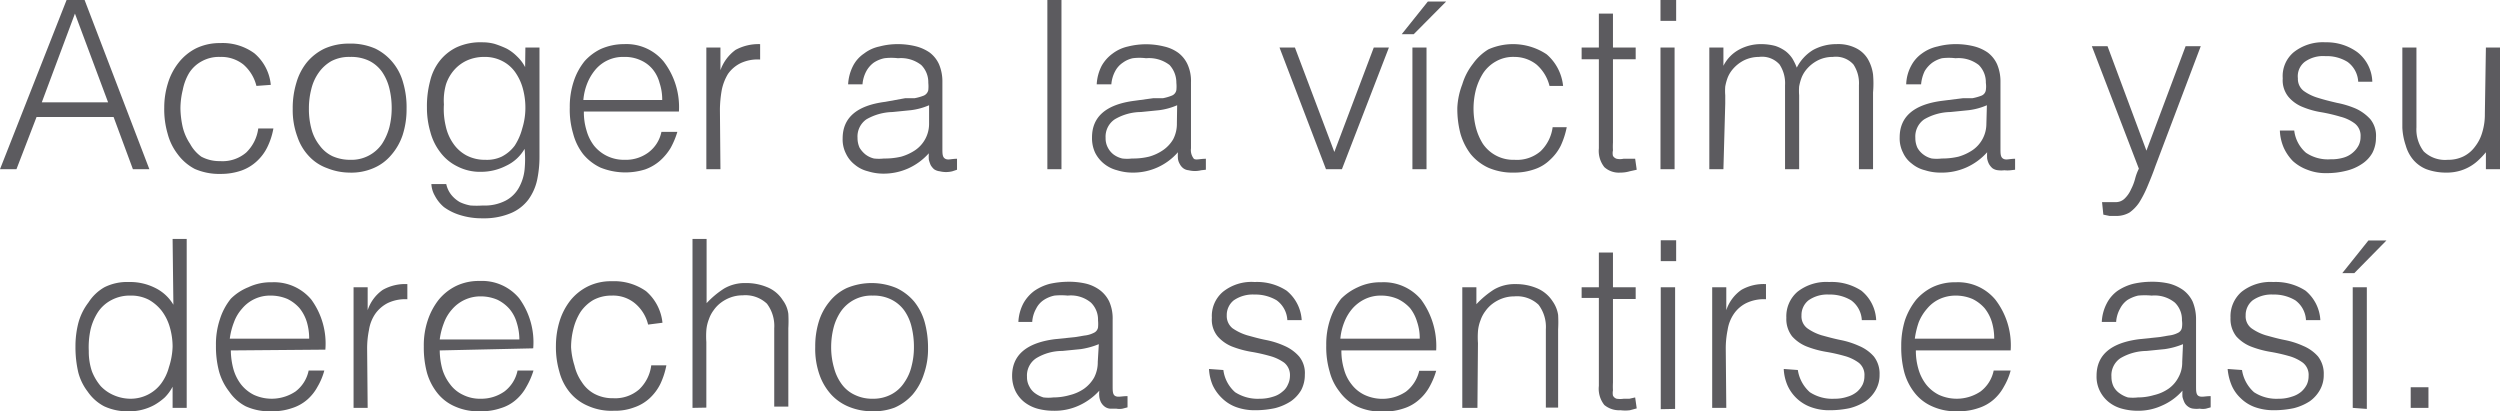
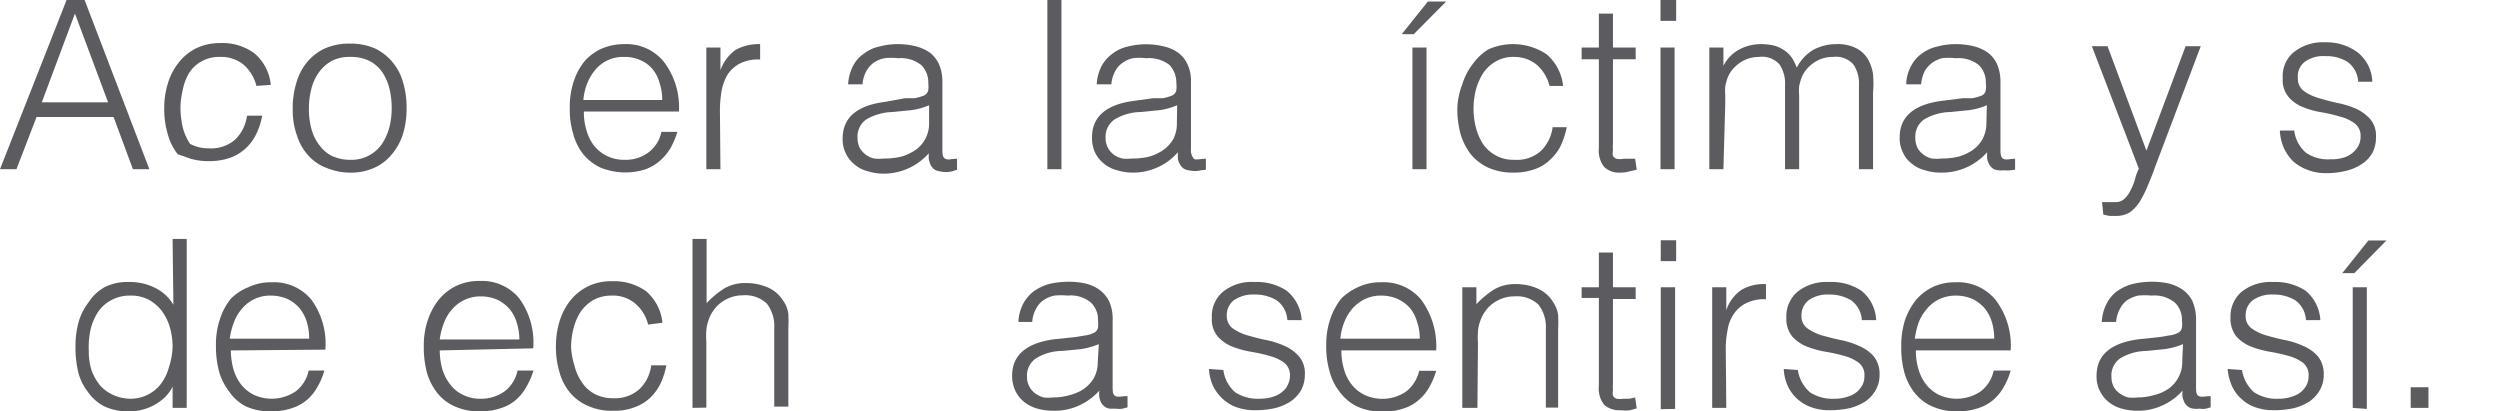
<svg xmlns="http://www.w3.org/2000/svg" viewBox="0 0 95.74 15.75">
  <defs>
    <style>.cls-1{fill:#5c5b5f;}</style>
  </defs>
  <g id="Layer_2" data-name="Layer 2">
    <g id="Capa_1" data-name="Capa 1">
      <path class="cls-1" d="M0,6.48,2.55,0h.69L5.72,6.48H5.09l-.74-2H1.4l-.77,2ZM1.6,3.92H4.14L2.87.52Z" />
-       <path class="cls-1" d="M9.82,3.29a1.59,1.59,0,0,0-.5-.82,1.36,1.36,0,0,0-.89-.29,1.36,1.36,0,0,0-.71.17,1.3,1.3,0,0,0-.48.45A2,2,0,0,0,7,3.44a3,3,0,0,0-.09.72A3.53,3.53,0,0,0,7,4.88a2,2,0,0,0,.28.63A1.45,1.45,0,0,0,7.71,6a1.47,1.47,0,0,0,.72.17,1.39,1.39,0,0,0,1-.33,1.56,1.56,0,0,0,.46-.92h.58a2.69,2.69,0,0,1-.23.71,1.81,1.81,0,0,1-.4.54,1.71,1.71,0,0,1-.59.36,2.38,2.38,0,0,1-.79.13,2.35,2.35,0,0,1-1-.19A1.92,1.92,0,0,1,6.8,5.9a2.18,2.18,0,0,1-.38-.78,3.32,3.32,0,0,1-.13-1,3.12,3.12,0,0,1,.14-.93,2.38,2.38,0,0,1,.41-.79,2,2,0,0,1,.67-.55,2.08,2.08,0,0,1,.92-.2,2.06,2.06,0,0,1,1.31.39,1.8,1.8,0,0,1,.63,1.21Z" />
+       <path class="cls-1" d="M9.82,3.29a1.59,1.59,0,0,0-.5-.82,1.36,1.36,0,0,0-.89-.29,1.36,1.36,0,0,0-.71.17,1.3,1.3,0,0,0-.48.45A2,2,0,0,0,7,3.44a3,3,0,0,0-.09.72A3.53,3.53,0,0,0,7,4.88a2,2,0,0,0,.28.63a1.47,1.47,0,0,0,.72.17,1.39,1.39,0,0,0,1-.33,1.56,1.56,0,0,0,.46-.92h.58a2.69,2.69,0,0,1-.23.71,1.81,1.81,0,0,1-.4.54,1.71,1.71,0,0,1-.59.36,2.38,2.38,0,0,1-.79.13,2.35,2.35,0,0,1-1-.19A1.92,1.92,0,0,1,6.8,5.9a2.18,2.18,0,0,1-.38-.78,3.32,3.32,0,0,1-.13-1,3.12,3.12,0,0,1,.14-.93,2.38,2.38,0,0,1,.41-.79,2,2,0,0,1,.67-.55,2.08,2.08,0,0,1,.92-.2,2.06,2.06,0,0,1,1.31.39,1.8,1.8,0,0,1,.63,1.21Z" />
      <path class="cls-1" d="M13.37,6.61a2.33,2.33,0,0,1-.84-.17A1.75,1.75,0,0,1,11.85,6a2,2,0,0,1-.46-.76,2.93,2.93,0,0,1-.18-1.07,3.32,3.32,0,0,1,.14-1,2.22,2.22,0,0,1,.4-.78,2,2,0,0,1,.68-.53,2.28,2.28,0,0,1,.94-.19,2.35,2.35,0,0,1,1,.19,2,2,0,0,1,.67.53,2.06,2.06,0,0,1,.4.78,3.32,3.32,0,0,1,.13,1,3.2,3.2,0,0,1-.15,1,2.25,2.25,0,0,1-.44.77,1.8,1.8,0,0,1-.68.5A2.14,2.14,0,0,1,13.37,6.61ZM15,4.15a3.13,3.13,0,0,0-.09-.77,1.92,1.92,0,0,0-.28-.63,1.33,1.33,0,0,0-.49-.42,1.58,1.58,0,0,0-.73-.15,1.47,1.47,0,0,0-.72.16,1.51,1.51,0,0,0-.49.45,1.81,1.81,0,0,0-.28.63,2.92,2.92,0,0,0-.09.73,2.92,2.92,0,0,0,.1.8,1.72,1.72,0,0,0,.31.62,1.3,1.3,0,0,0,.49.41,1.65,1.65,0,0,0,.68.14,1.42,1.42,0,0,0,1.22-.61,2.24,2.24,0,0,0,.28-.63A3,3,0,0,0,15,4.15Z" />
-       <path class="cls-1" d="M20.12,1.82h.54V6a4.26,4.26,0,0,1-.09.89,2,2,0,0,1-.34.76,1.63,1.63,0,0,1-.66.51,2.65,2.65,0,0,1-1.09.2,2.77,2.77,0,0,1-.88-.13A2.06,2.06,0,0,1,17,7.93a1.45,1.45,0,0,1-.35-.44,1,1,0,0,1-.13-.44h.57a1,1,0,0,0,.2.42,1.18,1.18,0,0,0,.32.27,1.64,1.64,0,0,0,.41.13,3.48,3.48,0,0,0,.47,0,1.74,1.74,0,0,0,.88-.19,1.24,1.24,0,0,0,.5-.49,1.8,1.8,0,0,0,.22-.7,4.1,4.1,0,0,0,0-.79,1.59,1.59,0,0,1-.71.65,2.11,2.11,0,0,1-.95.23,1.89,1.89,0,0,1-.92-.21,1.8,1.8,0,0,1-.65-.54,2.18,2.18,0,0,1-.38-.78,3.28,3.28,0,0,1-.13-.94,3.71,3.71,0,0,1,.12-1,2,2,0,0,1,.37-.78,1.85,1.85,0,0,1,.65-.52,2.21,2.21,0,0,1,1-.19,1.74,1.74,0,0,1,.45.06,3.66,3.66,0,0,1,.46.18,1.68,1.68,0,0,1,.4.3,1.53,1.53,0,0,1,.31.41h0Zm0,2.35a2.8,2.8,0,0,0-.1-.79,2,2,0,0,0-.3-.63,1.36,1.36,0,0,0-.5-.42,1.44,1.44,0,0,0-.67-.15,1.61,1.61,0,0,0-.63.12,1.46,1.46,0,0,0-.5.35,1.59,1.59,0,0,0-.34.58A2.26,2.26,0,0,0,17,4a2.8,2.8,0,0,0,.07.83,1.84,1.84,0,0,0,.29.67,1.44,1.44,0,0,0,.5.45,1.51,1.51,0,0,0,.73.17A1.32,1.32,0,0,0,19.21,6a1.44,1.44,0,0,0,.5-.42A2.25,2.25,0,0,0,20,4.92,2.66,2.66,0,0,0,20.12,4.17Z" />
      <path class="cls-1" d="M22.36,4.27a2.37,2.37,0,0,0,.1.72,1.71,1.71,0,0,0,.29.59,1.46,1.46,0,0,0,.49.39,1.48,1.48,0,0,0,.68.15,1.45,1.45,0,0,0,.91-.28,1.31,1.31,0,0,0,.5-.79h.61a3.12,3.12,0,0,1-.26.62,2.14,2.14,0,0,1-.41.49,1.78,1.78,0,0,1-.57.33A2.55,2.55,0,0,1,23,6.42a1.92,1.92,0,0,1-.67-.52,2.18,2.18,0,0,1-.38-.78,3.21,3.21,0,0,1-.13-1,3.08,3.08,0,0,1,.15-1,2.43,2.43,0,0,1,.42-.78A2,2,0,0,1,23,1.88a2.2,2.2,0,0,1,.9-.19,1.85,1.85,0,0,1,1.51.66A2.86,2.86,0,0,1,26,4.27Zm3-.44a2,2,0,0,0-.1-.65A1.38,1.38,0,0,0,25,2.66a1.25,1.25,0,0,0-.46-.35,1.44,1.44,0,0,0-.64-.13,1.38,1.38,0,0,0-1.1.49,1.94,1.94,0,0,0-.31.52,2.22,2.22,0,0,0-.15.64Z" />
      <path class="cls-1" d="M27.59,6.48h-.54V1.82h.54v.87h0a1.63,1.63,0,0,1,.58-.78,1.84,1.84,0,0,1,.94-.22v.59a1.53,1.53,0,0,0-.75.14,1.28,1.28,0,0,0-.48.41,1.91,1.91,0,0,0-.24.62,4.53,4.53,0,0,0-.07.74Z" />
      <path class="cls-1" d="M34.67,3.76l.36,0a1.88,1.88,0,0,0,.35-.1.3.3,0,0,0,.17-.21,1.41,1.41,0,0,0,0-.28.93.93,0,0,0-.27-.68,1.26,1.26,0,0,0-.89-.26,2.14,2.14,0,0,0-.52,0,1.15,1.15,0,0,0-.41.17,1,1,0,0,0-.28.32,1.27,1.27,0,0,0-.15.51h-.55a1.73,1.73,0,0,1,.19-.71,1.27,1.27,0,0,1,.42-.47,1.45,1.45,0,0,1,.59-.27,2.71,2.71,0,0,1,.71-.09,2.86,2.86,0,0,1,.67.08,1.65,1.65,0,0,1,.54.24,1.16,1.16,0,0,1,.36.45,1.68,1.68,0,0,1,.13.68V5.68c0,.21,0,.34.11.4s.23,0,.45,0v.42l-.18.06a1,1,0,0,1-.48,0,.48.48,0,0,1-.22-.08.65.65,0,0,1-.13-.16,1.29,1.29,0,0,1-.07-.21,1.77,1.77,0,0,1,0-.24,2.34,2.34,0,0,1-.79.58,2.31,2.31,0,0,1-.95.2,2,2,0,0,1-.59-.09,1.24,1.24,0,0,1-.5-.25,1.17,1.17,0,0,1-.34-.42,1.2,1.2,0,0,1-.13-.59c0-.79.54-1.26,1.63-1.4Zm.91.27a2.51,2.51,0,0,1-.7.19l-.7.07a2.1,2.1,0,0,0-1,.28.8.8,0,0,0-.34.71.89.89,0,0,0,.08.38,1,1,0,0,0,.23.26.86.86,0,0,0,.32.15,1.65,1.65,0,0,0,.38,0A2.72,2.72,0,0,0,34.51,6a1.91,1.91,0,0,0,.54-.25,1.22,1.22,0,0,0,.53-1Z" />
      <path class="cls-1" d="M40.11,6.48V0h.54V6.48Z" />
      <path class="cls-1" d="M44.17,3.76l.37,0a1.75,1.75,0,0,0,.34-.1.28.28,0,0,0,.17-.21,1.41,1.41,0,0,0,0-.28,1,1,0,0,0-.26-.68,1.29,1.29,0,0,0-.9-.26,2,2,0,0,0-.51,0A1,1,0,0,0,43,2.4a.89.89,0,0,0-.29.32,1.27,1.27,0,0,0-.15.51H42a1.73,1.73,0,0,1,.19-.71,1.47,1.47,0,0,1,.42-.47,1.52,1.52,0,0,1,.59-.27,2.85,2.85,0,0,1,1.38,0,1.48,1.48,0,0,1,.54.24,1.16,1.16,0,0,1,.36.45,1.53,1.53,0,0,1,.13.68V5.68a.53.53,0,0,0,.11.4c.08.06.23,0,.46,0v.42L46,6.52a1,1,0,0,1-.48,0,.4.4,0,0,1-.21-.08.48.48,0,0,1-.13-.16.52.52,0,0,1-.07-.21,1.66,1.66,0,0,1,0-.24,2.27,2.27,0,0,1-1.74.78,2,2,0,0,1-.59-.09,1.31,1.31,0,0,1-.5-.25,1.28,1.28,0,0,1-.34-.42,1.32,1.32,0,0,1-.12-.59c0-.79.54-1.26,1.62-1.4Zm.91.27a2.54,2.54,0,0,1-.69.19l-.7.07a2,2,0,0,0-1,.28.8.8,0,0,0-.35.71.76.76,0,0,0,.09.38.78.78,0,0,0,.22.26.91.91,0,0,0,.33.15,1.5,1.5,0,0,0,.37,0A2.59,2.59,0,0,0,44,6a1.79,1.79,0,0,0,.54-.25,1.31,1.31,0,0,0,.39-.42,1.28,1.28,0,0,0,.14-.61Z" />
-       <path class="cls-1" d="M49,1.82h.59l1.51,4,1.51-4h.58l-1.8,4.66h-.61Z" />
      <path class="cls-1" d="M53.68,1.31l1-1.25h.7L54.14,1.31Zm.41,5.17V1.82h.54V6.48Z" />
      <path class="cls-1" d="M59.34,3.29a1.59,1.59,0,0,0-.5-.82A1.36,1.36,0,0,0,58,2.18a1.33,1.33,0,0,0-.71.17,1.41,1.41,0,0,0-.49.45,2.3,2.3,0,0,0-.28.64,2.93,2.93,0,0,0,0,1.44,2.22,2.22,0,0,0,.27.63A1.41,1.41,0,0,0,58,6.12a1.39,1.39,0,0,0,1-.33,1.56,1.56,0,0,0,.46-.92H60a3.11,3.11,0,0,1-.23.71,1.84,1.84,0,0,1-.41.54,1.54,1.54,0,0,1-.59.36,2.32,2.32,0,0,1-.78.13,2.35,2.35,0,0,1-1-.19,1.92,1.92,0,0,1-.67-.52,2.38,2.38,0,0,1-.39-.78,3.71,3.71,0,0,1-.12-1A2.83,2.83,0,0,1,56,3.23a2.38,2.38,0,0,1,.41-.79A2,2,0,0,1,57,1.89a2.32,2.32,0,0,1,2.23.19,1.84,1.84,0,0,1,.63,1.21Z" />
      <path class="cls-1" d="M62.68,6.5l-.27.06a1.25,1.25,0,0,1-.36.05.82.82,0,0,1-.61-.21,1,1,0,0,1-.21-.72V2.27h-.66V1.82h.66V.52h.54v1.3h.87v.45h-.87V5.46a2.63,2.63,0,0,0,0,.3.46.46,0,0,0,0,.21.26.26,0,0,0,.14.11.62.62,0,0,0,.26,0l.23,0,.22,0Z" />
      <path class="cls-1" d="M63.59.8V0h.6V.8Zm0,5.68V1.82h.54V6.48Z" />
      <path class="cls-1" d="M66,6.48h-.54V1.82H66v.7h0a1.44,1.44,0,0,1,.6-.62,1.74,1.74,0,0,1,.84-.21,2.11,2.11,0,0,1,.55.07,1.43,1.43,0,0,1,.39.2,1.16,1.16,0,0,1,.26.28,2.26,2.26,0,0,1,.17.35,1.67,1.67,0,0,1,.63-.68,1.86,1.86,0,0,1,.89-.22,1.51,1.51,0,0,1,.76.16,1.09,1.09,0,0,1,.44.41,1.59,1.59,0,0,1,.2.59,3.94,3.94,0,0,1,0,.69V6.48h-.54V3.26a1.3,1.3,0,0,0-.21-.79.9.9,0,0,0-.79-.29,1.25,1.25,0,0,0-.57.13,1.39,1.39,0,0,0-.48.4,1.17,1.17,0,0,0-.15.27,2,2,0,0,0-.09.33,2.15,2.15,0,0,0,0,.34c0,.12,0,.22,0,.32V6.48h-.54V3.26a1.3,1.3,0,0,0-.21-.79.9.9,0,0,0-.79-.29,1.31,1.31,0,0,0-.57.13,1.39,1.39,0,0,0-.48.4,1.17,1.17,0,0,0-.15.27,2,2,0,0,0-.09.33,2.15,2.15,0,0,0,0,.34c0,.12,0,.22,0,.32Z" />
      <path class="cls-1" d="M75.18,3.76l.36,0a1.88,1.88,0,0,0,.35-.1.27.27,0,0,0,.16-.21,1,1,0,0,0,0-.28.93.93,0,0,0-.27-.68,1.26,1.26,0,0,0-.89-.26,2.14,2.14,0,0,0-.52,0A1.15,1.15,0,0,0,74,2.4a1.12,1.12,0,0,0-.29.32,1.46,1.46,0,0,0-.14.51H73a1.59,1.59,0,0,1,.19-.71,1.33,1.33,0,0,1,.41-.47,1.56,1.56,0,0,1,.6-.27,2.71,2.71,0,0,1,.71-.09,2.86,2.86,0,0,1,.67.08,1.65,1.65,0,0,1,.54.24,1.16,1.16,0,0,1,.36.45,1.68,1.68,0,0,1,.13.68V5.68c0,.21,0,.34.11.4s.23,0,.45,0v.42L77,6.52a1,1,0,0,1-.24,0,.93.93,0,0,1-.24,0,.44.44,0,0,1-.22-.08.65.65,0,0,1-.13-.16.74.74,0,0,1-.07-.21,1.77,1.77,0,0,1,0-.24,2.34,2.34,0,0,1-.79.58,2.31,2.31,0,0,1-1,.2,1.92,1.92,0,0,1-.59-.09,1.24,1.24,0,0,1-.5-.25,1.07,1.07,0,0,1-.34-.42,1.2,1.2,0,0,1-.13-.59c0-.79.54-1.26,1.63-1.4Zm.91.27a2.51,2.51,0,0,1-.7.19l-.7.07a2.07,2.07,0,0,0-1,.28.8.8,0,0,0-.34.71.89.89,0,0,0,.08.38.82.82,0,0,0,.23.26.86.86,0,0,0,.32.15,1.58,1.58,0,0,0,.38,0A2.72,2.72,0,0,0,75,6a1.91,1.91,0,0,0,.54-.25,1.22,1.22,0,0,0,.53-1Z" />
      <path class="cls-1" d="M80.5,7.74l.23,0H81a.48.48,0,0,0,.37-.14,1.09,1.09,0,0,0,.24-.35,1.92,1.92,0,0,0,.16-.42,1.92,1.92,0,0,1,.14-.37l-1.8-4.69h.6l1.49,4,1.5-4h.58l-1.74,4.6c-.1.29-.21.55-.31.79a4.17,4.17,0,0,1-.31.6,1.49,1.49,0,0,1-.37.38,1,1,0,0,1-.48.13l-.28,0-.24-.05Z" />
      <path class="cls-1" d="M87.86,5a1.33,1.33,0,0,0,.45.85,1.5,1.5,0,0,0,.94.25,1.64,1.64,0,0,0,.52-.07.92.92,0,0,0,.35-.2.9.9,0,0,0,.21-.27.71.71,0,0,0,.07-.32.59.59,0,0,0-.22-.51,1.56,1.56,0,0,0-.55-.26,6.36,6.36,0,0,0-.72-.17,3.17,3.17,0,0,1-.72-.2,1.38,1.38,0,0,1-.55-.39A1,1,0,0,1,87.42,3a1.19,1.19,0,0,1,.42-1,1.8,1.8,0,0,1,1.22-.38A2,2,0,0,1,90.28,2a1.49,1.49,0,0,1,.57,1.13h-.54a1,1,0,0,0-.41-.76,1.51,1.51,0,0,0-.85-.22,1.2,1.2,0,0,0-.79.22A.7.7,0,0,0,88,3a.58.58,0,0,0,.22.48,1.83,1.83,0,0,0,.56.27c.22.07.46.13.72.19a3.53,3.53,0,0,1,.72.22,1.73,1.73,0,0,1,.55.4,1,1,0,0,1,.22.71,1.25,1.25,0,0,1-.14.59,1.24,1.24,0,0,1-.4.42,1.82,1.82,0,0,1-.6.26,3,3,0,0,1-.76.09,1.86,1.86,0,0,1-.73-.13,1.68,1.68,0,0,1-.55-.33,1.78,1.78,0,0,1-.35-.51A1.81,1.81,0,0,1,87.31,5Z" />
-       <path class="cls-1" d="M95.2,1.82h.54V6.48H95.2V5.83a2.84,2.84,0,0,1-.24.26,1.74,1.74,0,0,1-.72.44,1.8,1.8,0,0,1-.54.08,2.19,2.19,0,0,1-.78-.13,1.3,1.3,0,0,1-.51-.37,1.46,1.46,0,0,1-.28-.54A2.48,2.48,0,0,1,92,4.89V1.82h.54V4.88a1.38,1.38,0,0,0,.28.92,1.18,1.18,0,0,0,.92.32,1.32,1.32,0,0,0,.6-.13,1.21,1.21,0,0,0,.44-.37,1.59,1.59,0,0,0,.28-.55,2.34,2.34,0,0,0,.1-.71Z" />
      <path class="cls-1" d="M6.61,9.15h.54v6.47H6.61v-.81h0a1.73,1.73,0,0,1-.3.41,2.27,2.27,0,0,1-.4.29,2,2,0,0,1-.46.18,1.82,1.82,0,0,1-.46.06,2.13,2.13,0,0,1-1-.19A1.74,1.74,0,0,1,3.36,15,2.06,2.06,0,0,1,3,14.27a4.23,4.23,0,0,1-.11-1A3.59,3.59,0,0,1,3,12.37a2.25,2.25,0,0,1,.39-.79A1.76,1.76,0,0,1,4,11a1.93,1.93,0,0,1,.93-.2,2.13,2.13,0,0,1,1,.22,1.65,1.65,0,0,1,.71.65Zm0,4.13a2.68,2.68,0,0,0-.11-.76,1.9,1.9,0,0,0-.31-.62,1.66,1.66,0,0,0-.49-.42A1.46,1.46,0,0,0,5,11.32a1.49,1.49,0,0,0-.73.17,1.39,1.39,0,0,0-.51.45,2.13,2.13,0,0,0-.29.67,3.17,3.17,0,0,0-.07.83,2.37,2.37,0,0,0,.12.78,2,2,0,0,0,.34.57,1.5,1.5,0,0,0,.51.35,1.61,1.61,0,0,0,.63.13,1.47,1.47,0,0,0,.67-.16,1.44,1.44,0,0,0,.5-.42,1.84,1.84,0,0,0,.3-.63A2.78,2.78,0,0,0,6.61,13.28Z" />
      <path class="cls-1" d="M8.84,13.42a2.84,2.84,0,0,0,.1.72,1.75,1.75,0,0,0,.29.58,1.46,1.46,0,0,0,.49.4,1.64,1.64,0,0,0,1.6-.13,1.34,1.34,0,0,0,.5-.8h.6a2.46,2.46,0,0,1-.26.62,1.76,1.76,0,0,1-.4.5,1.64,1.64,0,0,1-.58.32,2.26,2.26,0,0,1-.77.12,2.19,2.19,0,0,1-1-.19A1.73,1.73,0,0,1,8.78,15a2.23,2.23,0,0,1-.39-.77,3.71,3.71,0,0,1-.12-1,3,3,0,0,1,.15-1,2.4,2.4,0,0,1,.42-.79A2,2,0,0,1,9.51,11a2,2,0,0,1,.9-.19,1.86,1.86,0,0,1,1.51.66,2.86,2.86,0,0,1,.54,1.92Zm3-.45a2.2,2.2,0,0,0-.09-.64,1.58,1.58,0,0,0-.28-.53,1.48,1.48,0,0,0-.46-.35,1.62,1.62,0,0,0-.64-.13,1.39,1.39,0,0,0-1.1.5,1.6,1.6,0,0,0-.31.52,2.65,2.65,0,0,0-.16.63Z" />
-       <path class="cls-1" d="M14.08,15.62h-.54V11h.54v.88h0a1.53,1.53,0,0,1,.58-.78,1.74,1.74,0,0,1,.94-.22v.58a1.56,1.56,0,0,0-.76.15,1.33,1.33,0,0,0-.47.41,1.49,1.49,0,0,0-.24.62,3.51,3.51,0,0,0-.07.74Z" />
      <path class="cls-1" d="M16.84,13.42a2.84,2.84,0,0,0,.1.72,1.77,1.77,0,0,0,.3.58,1.29,1.29,0,0,0,.49.4,1.45,1.45,0,0,0,.68.15,1.54,1.54,0,0,0,.91-.28,1.34,1.34,0,0,0,.5-.8h.61a2.9,2.9,0,0,1-.27.62,1.76,1.76,0,0,1-.4.5,1.55,1.55,0,0,1-.58.32,2.26,2.26,0,0,1-.77.12,2.19,2.19,0,0,1-1-.19,1.73,1.73,0,0,1-.67-.52,2.23,2.23,0,0,1-.39-.77,3.71,3.71,0,0,1-.12-1,3,3,0,0,1,.15-1,2.6,2.6,0,0,1,.42-.79,2,2,0,0,1,.67-.53,2,2,0,0,1,.9-.19,1.85,1.85,0,0,1,1.51.66,2.86,2.86,0,0,1,.54,1.92ZM19.89,13a2.2,2.2,0,0,0-.1-.64,1.42,1.42,0,0,0-.28-.53,1.48,1.48,0,0,0-.46-.35,1.62,1.62,0,0,0-.64-.13,1.43,1.43,0,0,0-1.1.5,1.6,1.6,0,0,0-.31.52,2.65,2.65,0,0,0-.16.63Z" />
      <path class="cls-1" d="M24.82,12.43a1.52,1.52,0,0,0-.5-.81,1.31,1.31,0,0,0-.89-.3,1.46,1.46,0,0,0-.71.17,1.54,1.54,0,0,0-.49.46,2.17,2.17,0,0,0-.27.64,2.88,2.88,0,0,0-.09.71A2.84,2.84,0,0,0,22,14a1.81,1.81,0,0,0,.28.63,1.3,1.3,0,0,0,.48.45,1.47,1.47,0,0,0,.72.17,1.4,1.4,0,0,0,1-.34,1.53,1.53,0,0,0,.46-.92h.58a3,3,0,0,1-.23.71,1.88,1.88,0,0,1-.41.55,1.65,1.65,0,0,1-.59.35,2.06,2.06,0,0,1-.78.13,2.19,2.19,0,0,1-1-.19A1.81,1.81,0,0,1,21.8,15a2.06,2.06,0,0,1-.38-.77,3.35,3.35,0,0,1-.13-1,3.22,3.22,0,0,1,.14-.93,2.48,2.48,0,0,1,.41-.79,2,2,0,0,1,.67-.54,2,2,0,0,1,.92-.2,2.12,2.12,0,0,1,1.31.38,1.84,1.84,0,0,1,.63,1.21Z" />
      <path class="cls-1" d="M26.52,15.62V9.15h.54v2.46a3.44,3.44,0,0,1,.67-.56,1.57,1.57,0,0,1,.83-.21,2.07,2.07,0,0,1,.8.15,1.27,1.27,0,0,1,.62.51,1.1,1.1,0,0,1,.21.52,4.93,4.93,0,0,1,0,.55v3h-.54v-3a1.41,1.41,0,0,0-.28-.94,1.2,1.2,0,0,0-.93-.32,1.34,1.34,0,0,0-.46.08,1.46,1.46,0,0,0-.37.2,1.28,1.28,0,0,0-.28.29,1.24,1.24,0,0,0-.18.34,1.48,1.48,0,0,0-.1.43,3.24,3.24,0,0,0,0,.45v2.51Z" />
-       <path class="cls-1" d="M33.38,15.75a2.32,2.32,0,0,1-.84-.16,1.9,1.9,0,0,1-.69-.46,2.21,2.21,0,0,1-.46-.76,3,3,0,0,1-.17-1.08,3.21,3.21,0,0,1,.13-.95,2.23,2.23,0,0,1,.41-.78,1.84,1.84,0,0,1,.67-.53,2.47,2.47,0,0,1,1.9,0,2,2,0,0,1,.68.52,2.22,2.22,0,0,1,.4.78,3.71,3.71,0,0,1,.13,1,2.89,2.89,0,0,1-.16,1,2.27,2.27,0,0,1-.43.78,2,2,0,0,1-.69.5A2.26,2.26,0,0,1,33.38,15.75ZM35,13.29a3.19,3.19,0,0,0-.09-.77,1.81,1.81,0,0,0-.28-.63,1.36,1.36,0,0,0-.48-.41,1.51,1.51,0,0,0-.73-.16,1.42,1.42,0,0,0-1.22.61,2,2,0,0,0-.28.63,3,3,0,0,0-.09.73,2.86,2.86,0,0,0,.11.8,1.84,1.84,0,0,0,.3.63,1.28,1.28,0,0,0,.49.4,1.52,1.52,0,0,0,.69.15,1.47,1.47,0,0,0,.72-.17,1.33,1.33,0,0,0,.49-.45,1.81,1.81,0,0,0,.28-.63A2.86,2.86,0,0,0,35,13.29Z" />
      <path class="cls-1" d="M41.17,12.91l.36-.06a1,1,0,0,0,.35-.1.28.28,0,0,0,.17-.21,1.39,1.39,0,0,0,0-.27.91.91,0,0,0-.27-.68,1.2,1.2,0,0,0-.89-.27,2.59,2.59,0,0,0-.51,0,1.18,1.18,0,0,0-.41.17.85.85,0,0,0-.29.33,1.18,1.18,0,0,0-.15.51H39a1.69,1.69,0,0,1,.19-.71,1.5,1.5,0,0,1,.42-.48,1.88,1.88,0,0,1,.59-.27,3.38,3.38,0,0,1,.72-.08,2.84,2.84,0,0,1,.66.07,1.49,1.49,0,0,1,.54.25,1.2,1.2,0,0,1,.36.44,1.6,1.6,0,0,1,.13.69v2.53c0,.21,0,.35.11.4s.23,0,.46,0v.43l-.19.05a.67.67,0,0,1-.24,0l-.24,0a.4.4,0,0,1-.22-.09.53.53,0,0,1-.13-.16.66.66,0,0,1-.06-.2,1,1,0,0,1,0-.24,2.38,2.38,0,0,1-.78.57,2.23,2.23,0,0,1-1,.2,2.33,2.33,0,0,1-.59-.08,1.47,1.47,0,0,1-.5-.25,1.26,1.26,0,0,1-.34-.42,1.35,1.35,0,0,1-.13-.59c0-.79.55-1.26,1.63-1.4Zm.91.27a3,3,0,0,1-.69.19l-.71.07a1.92,1.92,0,0,0-1,.28.79.79,0,0,0-.35.71.72.72,0,0,0,.09.37.7.7,0,0,0,.22.26,1.07,1.07,0,0,0,.32.16,1.65,1.65,0,0,0,.38,0,2.28,2.28,0,0,0,.63-.09,1.65,1.65,0,0,0,.54-.24,1.34,1.34,0,0,0,.39-.43,1.27,1.27,0,0,0,.14-.6Z" />
      <path class="cls-1" d="M46.85,14.17a1.36,1.36,0,0,0,.45.85,1.59,1.59,0,0,0,.94.25,1.62,1.62,0,0,0,.52-.08.91.91,0,0,0,.35-.19.66.66,0,0,0,.21-.27.76.76,0,0,0,.08-.33.61.61,0,0,0-.22-.51,1.71,1.71,0,0,0-.56-.26,6.43,6.43,0,0,0-.72-.16,3.79,3.79,0,0,1-.72-.2,1.45,1.45,0,0,1-.55-.39,1,1,0,0,1-.22-.71,1.21,1.21,0,0,1,.43-1,1.75,1.75,0,0,1,1.21-.37,2.07,2.07,0,0,1,1.22.33,1.57,1.57,0,0,1,.58,1.13H49.3a1,1,0,0,0-.41-.76,1.6,1.6,0,0,0-.85-.22,1.28,1.28,0,0,0-.79.22.72.72,0,0,0-.27.58.6.6,0,0,0,.22.49,2,2,0,0,0,.56.27c.22.06.46.13.72.18a3.19,3.19,0,0,1,.72.23,1.59,1.59,0,0,1,.55.4,1,1,0,0,1,.22.7,1.25,1.25,0,0,1-.14.59,1.36,1.36,0,0,1-.4.43,2.05,2.05,0,0,1-.6.26,3.55,3.55,0,0,1-.76.08,2.07,2.07,0,0,1-.73-.12,1.5,1.5,0,0,1-.54-.34,1.64,1.64,0,0,1-.36-.5,1.81,1.81,0,0,1-.14-.62Z" />
      <path class="cls-1" d="M51.37,13.42a2.46,2.46,0,0,0,.1.72,1.58,1.58,0,0,0,.29.58,1.37,1.37,0,0,0,.49.4A1.62,1.62,0,0,0,53.84,15a1.4,1.4,0,0,0,.51-.8H55a2.89,2.89,0,0,1-.26.62,1.8,1.8,0,0,1-.41.5,1.59,1.59,0,0,1-.57.32,2.28,2.28,0,0,1-.78.12,2.19,2.19,0,0,1-1-.19A1.81,1.81,0,0,1,51.3,15a2.06,2.06,0,0,1-.38-.77,3.32,3.32,0,0,1-.13-1,3,3,0,0,1,.15-1,2.6,2.6,0,0,1,.42-.79A2.16,2.16,0,0,1,52,11a2,2,0,0,1,.9-.19,1.87,1.87,0,0,1,1.52.66A3,3,0,0,1,55,13.42Zm3-.45a1.91,1.91,0,0,0-.1-.64A1.56,1.56,0,0,0,54,11.8a1.52,1.52,0,0,0-.47-.35,1.59,1.59,0,0,0-.64-.13,1.39,1.39,0,0,0-.63.14,1.51,1.51,0,0,0-.47.36,1.79,1.79,0,0,0-.31.52,2.23,2.23,0,0,0-.15.63Z" />
      <path class="cls-1" d="M56.58,15.62H56V11h.54v.65a3.44,3.44,0,0,1,.67-.56,1.57,1.57,0,0,1,.83-.21,2.07,2.07,0,0,1,.8.15,1.32,1.32,0,0,1,.62.51,1.22,1.22,0,0,1,.21.52,4.93,4.93,0,0,1,0,.55v3H59.2v-3a1.41,1.41,0,0,0-.28-.94,1.2,1.2,0,0,0-.93-.32,1.34,1.34,0,0,0-.46.08,1.46,1.46,0,0,0-.37.2,1.28,1.28,0,0,0-.28.29,1.24,1.24,0,0,0-.18.34,1.48,1.48,0,0,0-.1.43,3.24,3.24,0,0,0,0,.45Z" />
      <path class="cls-1" d="M62.68,15.64l-.26.07a1.37,1.37,0,0,1-.36,0,.89.89,0,0,1-.62-.2,1,1,0,0,1-.21-.73V11.41h-.66V11h.66V9.67h.54V11h.87v.45h-.87v3.2a2.81,2.81,0,0,0,0,.3.53.53,0,0,0,0,.2.24.24,0,0,0,.14.12.91.91,0,0,0,.27,0l.22,0,.22-.05Z" />
      <path class="cls-1" d="M63.6,10v-.8h.59V10Zm0,5.67V11h.55v4.66Z" />
      <path class="cls-1" d="M66.11,15.62h-.54V11h.54v.88h0a1.53,1.53,0,0,1,.58-.78,1.72,1.72,0,0,1,.94-.22v.58a1.56,1.56,0,0,0-.76.15,1.25,1.25,0,0,0-.47.41,1.49,1.49,0,0,0-.24.62,3.51,3.51,0,0,0-.07.74Z" />
      <path class="cls-1" d="M68.85,14.17a1.42,1.42,0,0,0,.46.85,1.57,1.57,0,0,0,.94.25,1.52,1.52,0,0,0,.51-.08,1,1,0,0,0,.36-.19.9.9,0,0,0,.21-.27.75.75,0,0,0,.07-.33.59.59,0,0,0-.22-.51,1.65,1.65,0,0,0-.55-.26,6.43,6.43,0,0,0-.72-.16,3.79,3.79,0,0,1-.72-.2,1.49,1.49,0,0,1-.56-.39,1.08,1.08,0,0,1-.22-.71,1.24,1.24,0,0,1,.43-1,1.79,1.79,0,0,1,1.21-.37,2.08,2.08,0,0,1,1.23.33,1.53,1.53,0,0,1,.57,1.13H71.3a1,1,0,0,0-.41-.76,1.58,1.58,0,0,0-.85-.22,1.25,1.25,0,0,0-.78.22.72.72,0,0,0-.27.58.57.57,0,0,0,.22.49,1.88,1.88,0,0,0,.55.27c.22.06.47.13.72.18a3.19,3.19,0,0,1,.72.23,1.54,1.54,0,0,1,.56.4,1.07,1.07,0,0,1,.22.7,1.15,1.15,0,0,1-.15.59,1.33,1.33,0,0,1-.39.43,2.05,2.05,0,0,1-.6.26,3.62,3.62,0,0,1-.76.08,2,2,0,0,1-.73-.12,1.56,1.56,0,0,1-.9-.84,1.81,1.81,0,0,1-.14-.62Z" />
      <path class="cls-1" d="M73.37,13.42a2.46,2.46,0,0,0,.1.72,1.75,1.75,0,0,0,.29.58,1.46,1.46,0,0,0,.49.4,1.64,1.64,0,0,0,1.6-.13,1.34,1.34,0,0,0,.5-.8H77a2.46,2.46,0,0,1-.26.62,1.76,1.76,0,0,1-.4.5,1.64,1.64,0,0,1-.58.32,2.26,2.26,0,0,1-.77.12,2.19,2.19,0,0,1-1-.19,1.73,1.73,0,0,1-.67-.52,2.23,2.23,0,0,1-.39-.77,3.71,3.71,0,0,1-.12-1,3.32,3.32,0,0,1,.14-1,2.62,2.62,0,0,1,.43-.79A2,2,0,0,1,74,11a2,2,0,0,1,.9-.19,1.86,1.86,0,0,1,1.51.66A2.86,2.86,0,0,1,77,13.42Zm3-.45a2.2,2.2,0,0,0-.09-.64A1.58,1.58,0,0,0,76,11.8a1.48,1.48,0,0,0-.46-.35,1.62,1.62,0,0,0-.64-.13,1.47,1.47,0,0,0-.64.14,1.37,1.37,0,0,0-.46.36,1.82,1.82,0,0,0-.32.52,3.22,3.22,0,0,0-.15.63Z" />
      <path class="cls-1" d="M82.69,12.91l.36-.06a1,1,0,0,0,.35-.1.27.27,0,0,0,.16-.21.93.93,0,0,0,0-.27.91.91,0,0,0-.27-.68,1.23,1.23,0,0,0-.89-.27,2.78,2.78,0,0,0-.52,0,1.36,1.36,0,0,0-.41.17.91.91,0,0,0-.28.33,1.18,1.18,0,0,0-.15.51h-.55a1.69,1.69,0,0,1,.19-.71,1.36,1.36,0,0,1,.41-.48,1.93,1.93,0,0,1,.6-.27,3.22,3.22,0,0,1,.71-.08,2.87,2.87,0,0,1,.67.07,1.67,1.67,0,0,1,.54.25,1.2,1.2,0,0,1,.36.44,1.77,1.77,0,0,1,.13.69v2.53c0,.21,0,.35.11.4s.23,0,.45,0v.43l-.18.05a.67.67,0,0,1-.24,0,.93.93,0,0,1-.24,0,.4.4,0,0,1-.22-.09.42.42,0,0,1-.13-.16,1.18,1.18,0,0,1-.07-.2,1.94,1.94,0,0,1,0-.24,2.19,2.19,0,0,1-.78.57,2.16,2.16,0,0,1-.95.2,2.27,2.27,0,0,1-.59-.08,1.38,1.38,0,0,1-.5-.25,1.26,1.26,0,0,1-.34-.42,1.22,1.22,0,0,1-.13-.59c0-.79.54-1.26,1.63-1.4Zm.91.27a2.91,2.91,0,0,1-.7.19l-.7.07a2,2,0,0,0-1,.28.79.79,0,0,0-.34.71.84.84,0,0,0,.08.37.72.72,0,0,0,.23.26,1.07,1.07,0,0,0,.32.16,1.65,1.65,0,0,0,.38,0,2.16,2.16,0,0,0,.62-.09,1.61,1.61,0,0,0,.55-.24,1.21,1.21,0,0,0,.38-.43,1.16,1.16,0,0,0,.15-.6Z" />
      <path class="cls-1" d="M85.86,14.17a1.42,1.42,0,0,0,.46.85,1.57,1.57,0,0,0,.94.25,1.52,1.52,0,0,0,.51-.08,1,1,0,0,0,.36-.19.9.9,0,0,0,.21-.27.75.75,0,0,0,.07-.33.59.59,0,0,0-.22-.51,1.65,1.65,0,0,0-.55-.26,6.43,6.43,0,0,0-.72-.16,3.79,3.79,0,0,1-.72-.2,1.49,1.49,0,0,1-.56-.39,1.08,1.08,0,0,1-.22-.71,1.24,1.24,0,0,1,.43-1,1.79,1.79,0,0,1,1.21-.37,2.1,2.1,0,0,1,1.23.33,1.57,1.57,0,0,1,.57,1.13h-.55a1,1,0,0,0-.41-.76,1.58,1.58,0,0,0-.85-.22,1.25,1.25,0,0,0-.78.22.72.72,0,0,0-.27.58.57.57,0,0,0,.22.49,1.88,1.88,0,0,0,.55.27c.22.06.46.13.72.18a3.19,3.19,0,0,1,.72.23,1.54,1.54,0,0,1,.56.4,1.07,1.07,0,0,1,.22.7,1.15,1.15,0,0,1-.15.59,1.33,1.33,0,0,1-.39.43,2.05,2.05,0,0,1-.6.26,3.62,3.62,0,0,1-.76.08,2.13,2.13,0,0,1-.74-.12,1.5,1.5,0,0,1-.54-.34,1.46,1.46,0,0,1-.35-.5,2.09,2.09,0,0,1-.15-.62Z" />
      <path class="cls-1" d="M89.7,10.46l1-1.25h.69l-1.23,1.25Zm.4,5.16V11h.54v4.66Z" />
      <path class="cls-1" d="M92.32,15.62v-.79H93v.79Z" />
    </g>
  </g>
</svg>